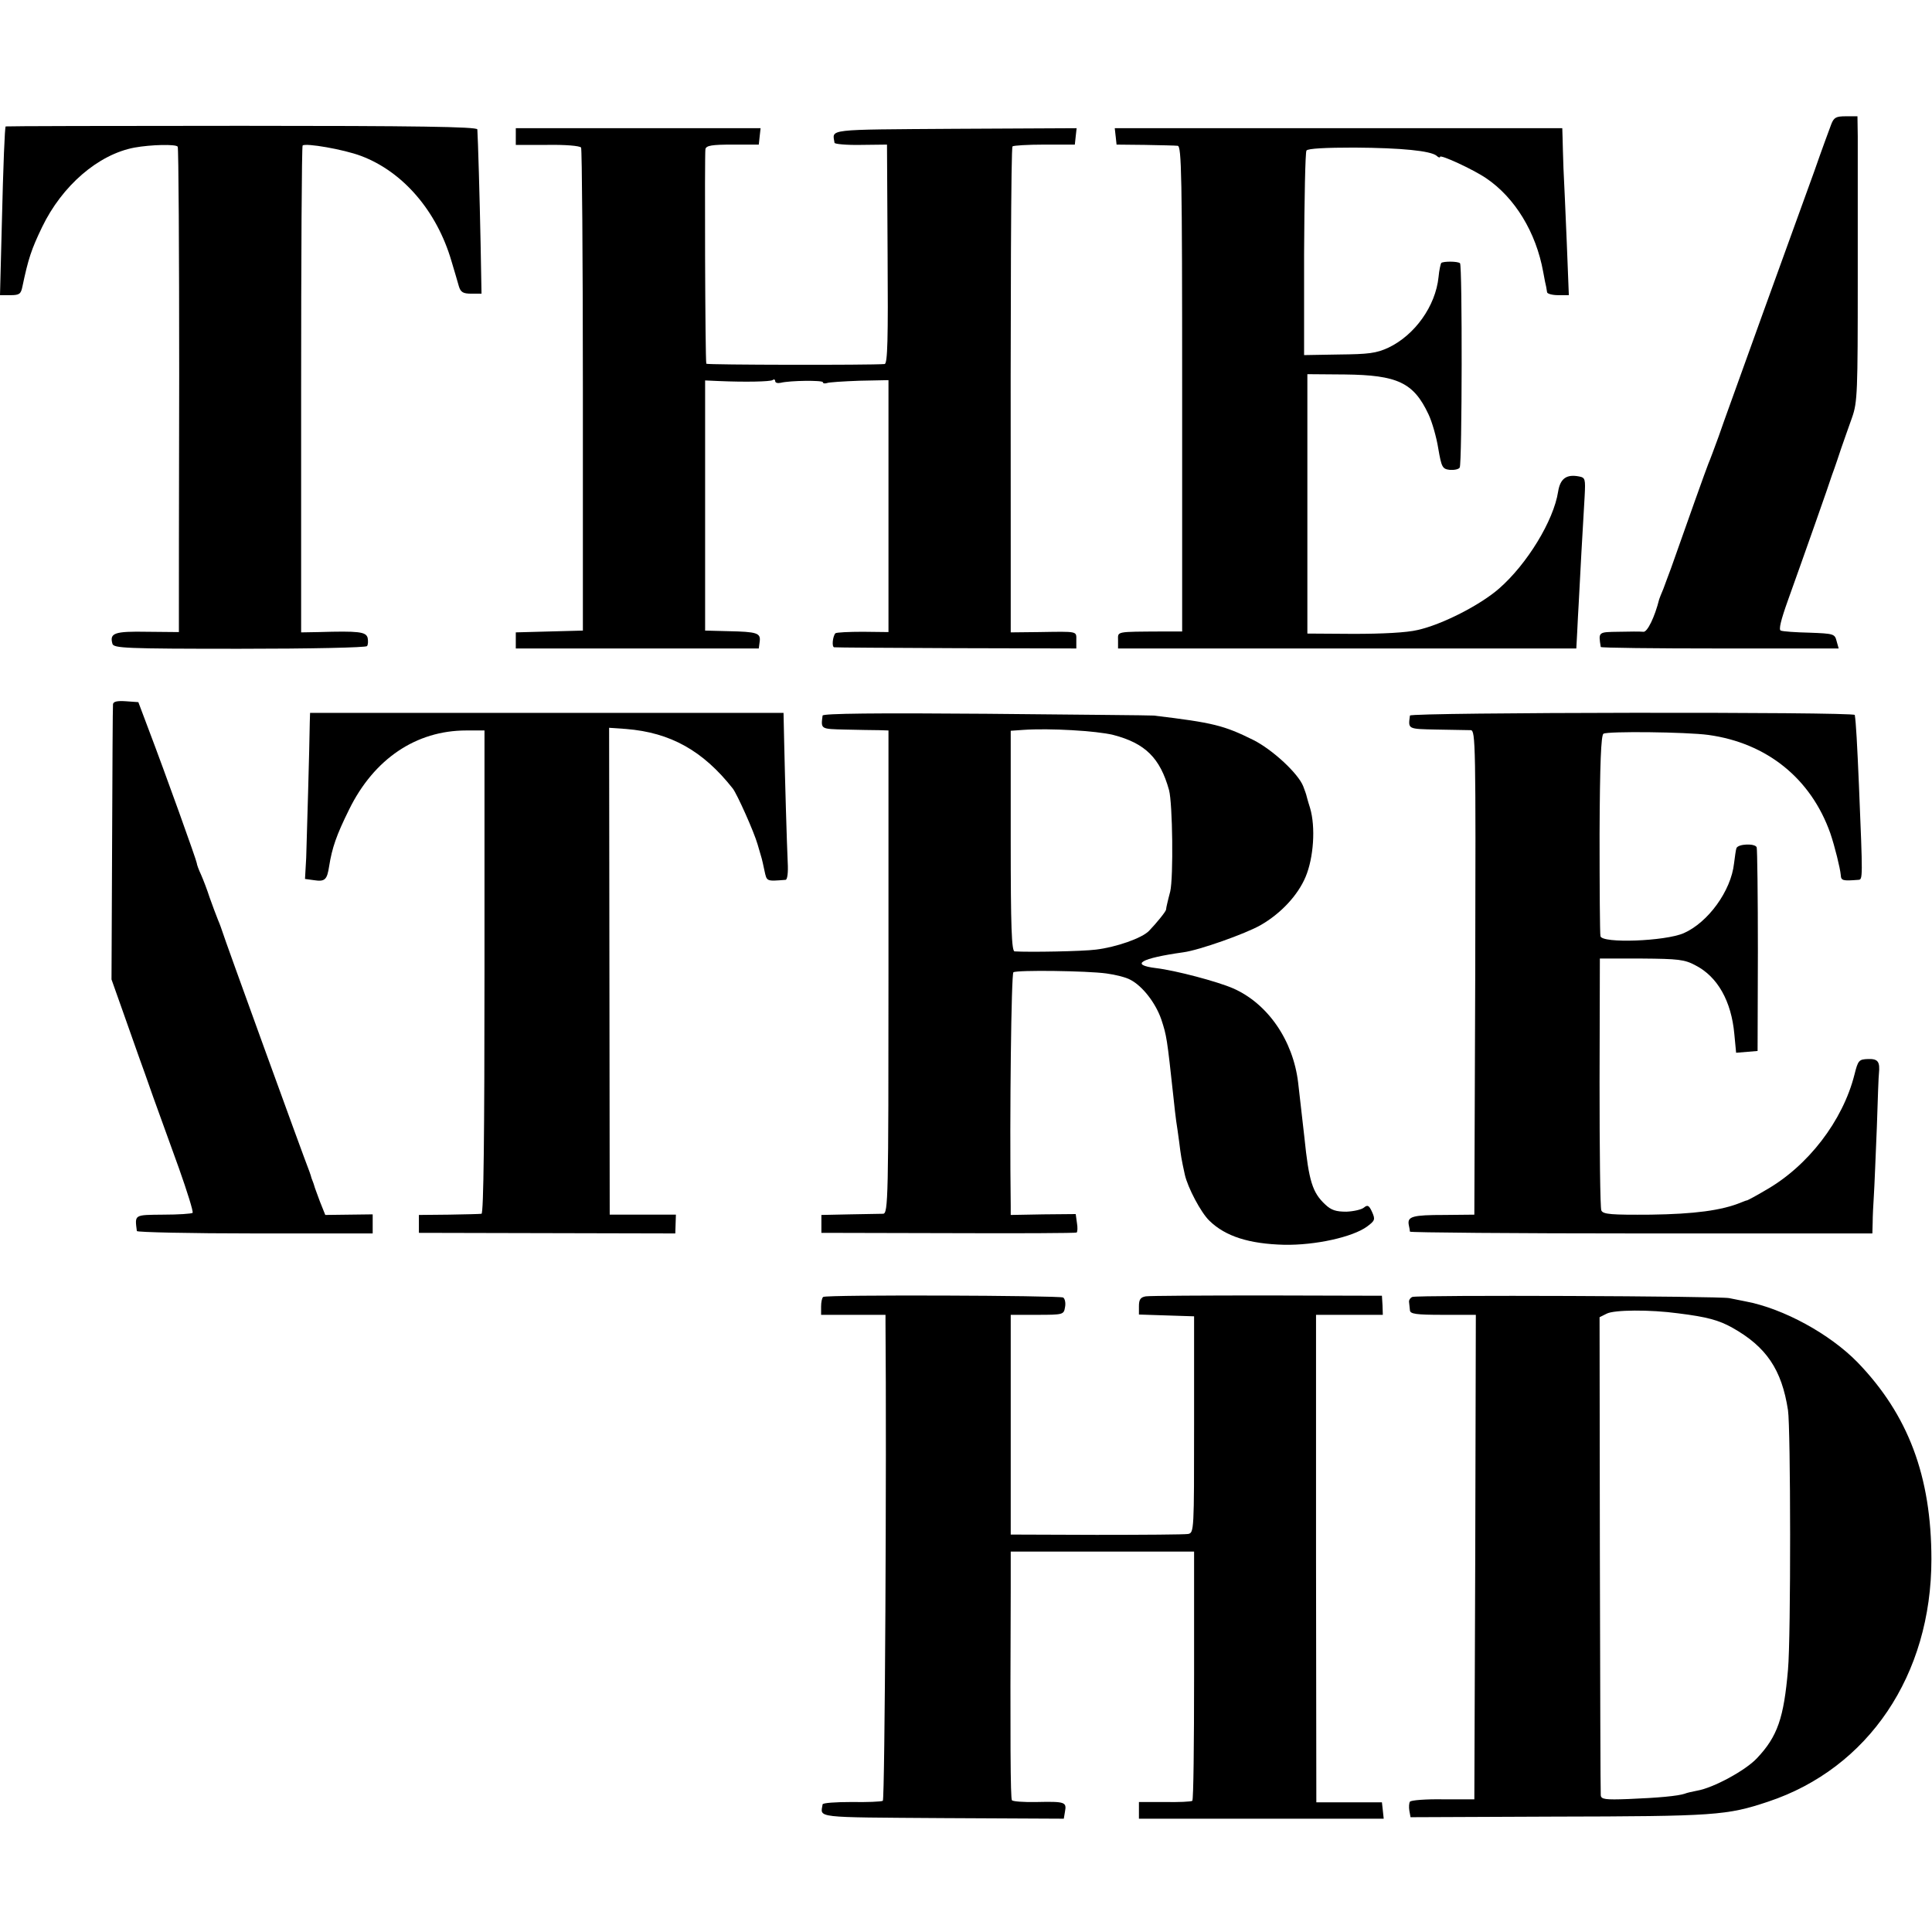
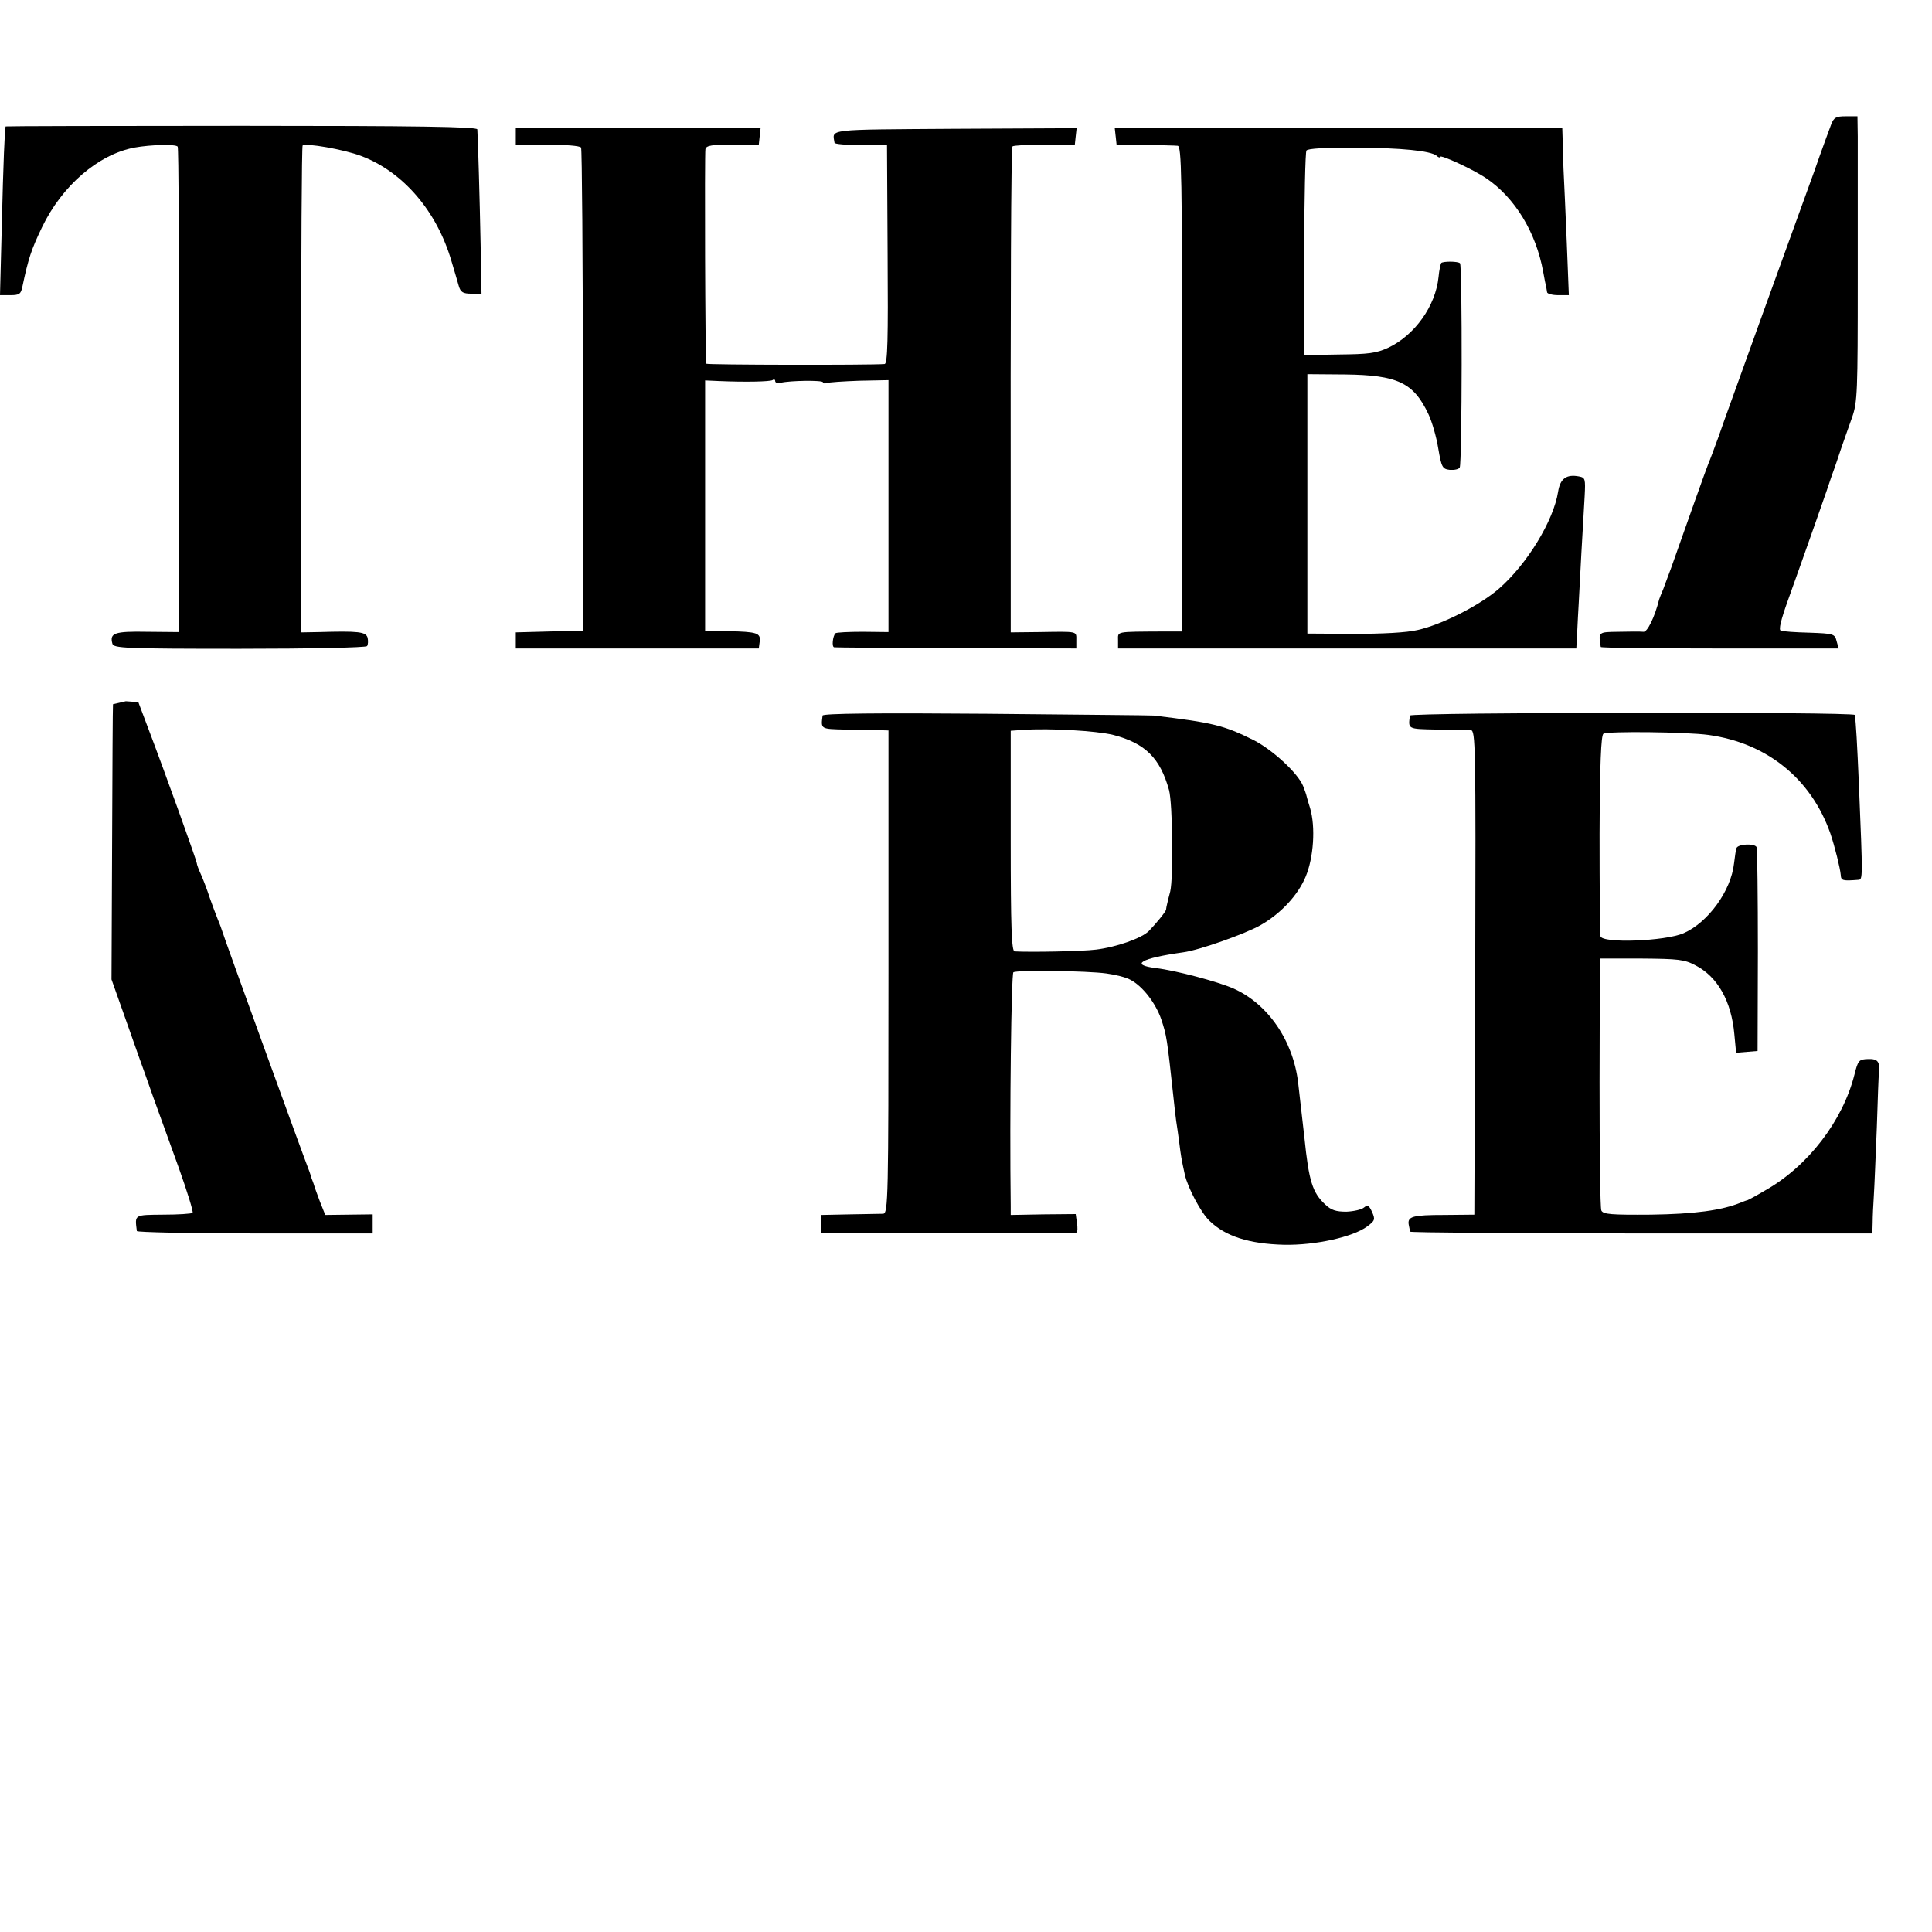
<svg xmlns="http://www.w3.org/2000/svg" version="1.0" width="648pt" height="648pt" viewBox="0 0 648 648" preserveAspectRatio="xMidYMid meet">
  <g transform="translate(0,648) scale(0.1,-0.1)" fill="#000000" stroke="none">
    <path d="M6142 6063 c-6 -16 -32 -86 -57 -158 -26 -71 -103 -285 -172 -475 -68 -190 -136 -376 -149 -415 -14 -38 -29 -79 -34 -90 -7 -17 -74 -205 -125 -350 -8 -22 -20 -53 -26 -70 -7 -16 -13 -32 -14 -35 -15 -60 -40 -111 -53 -109 -10 1 -47 1 -83 0 -69 -1 -68 0 -60 -51 1 -3 180 -5 400 -5 l398 0 -7 25 c-6 24 -10 25 -91 28 -46 1 -89 4 -96 7 -8 2 0 35 24 102 51 142 144 406 147 418 2 6 6 17 9 25 3 8 13 38 22 65 10 28 26 75 37 105 18 51 19 85 19 465 0 226 0 440 0 478 l-1 67 -39 0 c-33 0 -40 -4 -49 -27z" />
    <path d="M19 6056 c-3 -4 -8 -123 -13 -333 l-6 -233 35 0 c30 0 35 4 40 28 20 95 30 125 66 200 67 139 188 244 310 267 55 10 140 12 145 3 3 -5 5 -349 5 -766 -1 -416 -1 -781 -1 -810 l0 -52 -106 1 c-110 2 -127 -4 -117 -40 4 -15 41 -17 426 -17 238 0 425 4 428 9 4 5 4 18 2 28 -6 20 -29 23 -165 19 l-58 -1 0 814 c0 447 2 816 5 819 10 9 138 -13 196 -35 141 -53 254 -185 303 -352 10 -33 21 -71 25 -85 6 -20 14 -25 42 -25 l34 0 -3 165 c-3 154 -9 360 -11 386 -1 9 -209 12 -791 12 -434 0 -791 -1 -791 -2z" />
    <path d="M1730 6022 l0 -28 106 0 c60 1 109 -3 113 -9 3 -5 6 -372 6 -815 l0 -805 -113 -3 -112 -3 0 -27 0 -27 408 0 407 0 3 23 c4 29 -9 33 -105 35 l-78 2 0 419 0 420 45 -2 c91 -4 172 -2 181 3 5 4 9 2 9 -3 0 -6 8 -8 18 -6 32 8 142 9 142 2 0 -4 6 -5 13 -3 6 3 56 6 109 8 l98 2 0 -422 0 -423 -86 1 c-47 0 -88 -2 -92 -5 -9 -10 -13 -46 -4 -47 4 -1 188 -2 410 -3 l402 -1 0 27 c0 32 8 30 -127 28 l-93 -1 0 293 c-1 841 1 1332 6 1337 3 3 51 6 107 6 l102 0 3 28 3 27 -408 -2 c-438 -3 -411 0 -404 -47 0 -4 40 -8 89 -7 l87 1 2 -367 c2 -285 0 -368 -10 -369 -48 -4 -597 -3 -598 1 -4 12 -6 707 -3 720 3 12 22 15 91 15 l88 0 3 28 3 27 -410 0 -411 0 0 -28z" />
    <path d="M3742 6023 l3 -28 95 -1 c52 -1 102 -2 110 -3 13 -1 15 -98 15 -815 l0 -814 -65 0 c-161 -1 -150 1 -150 -30 l0 -27 768 0 769 0 3 55 c1 30 4 73 5 95 1 22 5 99 9 170 4 72 9 158 11 191 3 58 2 62 -19 66 -42 8 -63 -7 -70 -51 -15 -97 -104 -243 -198 -325 -64 -56 -192 -121 -273 -139 -37 -9 -119 -13 -215 -13 l-155 1 0 435 0 435 126 -1 c176 -2 230 -27 280 -133 12 -25 27 -77 33 -115 11 -64 14 -69 39 -72 15 -1 30 2 33 8 8 13 9 677 1 685 -7 7 -56 7 -63 1 -2 -3 -7 -24 -9 -47 -10 -98 -80 -195 -168 -237 -41 -19 -67 -22 -166 -23 l-117 -2 0 338 c1 186 4 343 8 348 4 7 65 10 160 10 161 -1 255 -11 276 -27 6 -6 12 -8 12 -4 0 9 111 -42 155 -72 96 -65 167 -181 191 -314 4 -24 9 -46 10 -50 1 -5 2 -12 3 -18 0 -5 17 -10 37 -10 l36 0 -7 178 c-4 97 -9 209 -11 247 -1 39 -3 85 -3 103 l-1 32 -751 0 -750 0 3 -27z" />
-     <path d="M379 4118 c-1 -7 -2 -218 -3 -468 l-2 -455 39 -110 c21 -60 45 -128 53 -150 8 -22 30 -83 48 -135 19 -52 58 -160 86 -238 28 -79 49 -146 46 -150 -4 -3 -48 -6 -98 -6 -99 -1 -96 1 -89 -55 1 -4 179 -8 396 -8 l395 0 0 32 0 32 -80 -1 -79 -1 -18 45 c-9 25 -18 48 -19 53 -1 4 -3 9 -4 12 -1 3 -3 8 -5 13 -1 4 -4 14 -7 22 -21 53 -290 795 -292 805 -2 6 -8 24 -15 40 -7 17 -19 50 -28 75 -8 25 -21 59 -29 77 -8 17 -14 34 -14 38 0 7 -105 300 -164 455 l-32 85 -42 3 c-29 2 -42 -1 -43 -10z" />
-     <path d="M1039 4057 c-1 -85 -10 -390 -12 -454 l-4 -71 29 -4 c38 -6 45 1 52 47 10 62 24 103 67 190 83 169 224 265 393 265 l61 0 0 -810 c0 -544 -3 -810 -10 -811 -5 -1 -55 -2 -110 -3 l-100 -1 0 -30 0 -30 430 -1 430 -1 1 32 1 31 -111 0 -111 0 -1 817 -1 816 57 -4 c149 -12 258 -73 358 -200 15 -20 71 -145 83 -187 7 -24 13 -45 14 -48 1 -3 5 -21 9 -40 8 -37 6 -36 71 -31 6 1 9 25 7 59 -3 65 -9 272 -12 409 l-2 92 -794 0 -794 0 -1 -32z" />
+     <path d="M379 4118 c-1 -7 -2 -218 -3 -468 l-2 -455 39 -110 c21 -60 45 -128 53 -150 8 -22 30 -83 48 -135 19 -52 58 -160 86 -238 28 -79 49 -146 46 -150 -4 -3 -48 -6 -98 -6 -99 -1 -96 1 -89 -55 1 -4 179 -8 396 -8 l395 0 0 32 0 32 -80 -1 -79 -1 -18 45 c-9 25 -18 48 -19 53 -1 4 -3 9 -4 12 -1 3 -3 8 -5 13 -1 4 -4 14 -7 22 -21 53 -290 795 -292 805 -2 6 -8 24 -15 40 -7 17 -19 50 -28 75 -8 25 -21 59 -29 77 -8 17 -14 34 -14 38 0 7 -105 300 -164 455 l-32 85 -42 3 z" />
    <path d="M2759 4080 c-6 -46 -7 -45 76 -47 44 -1 95 -2 113 -2 l32 -1 0 -810 c0 -762 -1 -810 -18 -811 -9 0 -60 -1 -112 -2 l-95 -2 0 -30 0 -30 425 -1 c234 -1 428 0 431 2 3 2 4 16 1 33 l-4 29 -109 -1 -109 -2 0 30 c-4 312 2 780 9 784 13 8 247 5 312 -4 30 -4 66 -13 80 -21 41 -21 85 -78 104 -133 18 -55 19 -60 41 -263 3 -29 7 -64 9 -78 2 -14 7 -45 10 -70 6 -48 7 -55 19 -110 10 -44 54 -127 82 -154 54 -53 134 -78 251 -81 105 -2 230 26 278 61 27 20 28 24 17 49 -10 22 -15 25 -27 15 -8 -7 -35 -13 -59 -14 -35 0 -51 5 -71 24 -43 40 -55 78 -70 225 -7 60 -14 124 -21 184 -17 142 -102 265 -218 316 -53 23 -192 60 -259 68 -89 11 -51 33 92 53 53 7 208 62 259 91 68 39 125 100 151 162 27 64 34 167 15 231 -8 25 -13 45 -13 45 0 0 -4 13 -10 28 -17 43 -102 122 -167 155 -99 49 -134 58 -334 82 -8 1 -261 3 -562 6 -368 3 -548 1 -549 -6z m975 -65 c107 -28 157 -77 187 -185 12 -45 15 -292 4 -340 -4 -14 -8 -32 -10 -40 -2 -8 -4 -18 -4 -21 -1 -7 -32 -45 -57 -71 -24 -25 -111 -55 -178 -63 -46 -6 -223 -9 -273 -6 -10 1 -13 82 -13 370 l0 370 43 3 c87 6 244 -3 301 -17z" />
    <path d="M4729 4080 c-6 -46 -9 -45 91 -47 52 -1 103 -2 113 -2 16 -1 17 -45 15 -813 l-3 -812 -100 -1 c-107 0 -125 -5 -120 -33 2 -9 4 -20 4 -23 1 -3 350 -6 776 -6 l775 0 1 36 c0 20 2 61 4 91 2 30 6 133 10 229 3 96 6 177 7 180 4 40 -3 50 -36 49 -31 -1 -34 -4 -46 -52 -39 -155 -156 -308 -300 -389 -30 -18 -57 -32 -60 -33 -3 0 -12 -4 -20 -7 -65 -27 -158 -39 -303 -41 -133 -1 -160 1 -166 14 -4 8 -6 202 -6 430 l1 415 140 0 c123 -1 144 -3 181 -23 74 -38 120 -120 130 -230 l6 -63 36 3 36 3 1 335 c0 184 -2 341 -4 348 -5 14 -63 12 -68 -3 -2 -5 -5 -28 -8 -51 -10 -92 -87 -198 -169 -234 -62 -27 -274 -35 -279 -10 -2 8 -3 163 -3 343 1 236 5 331 13 336 14 9 279 6 352 -4 196 -27 344 -146 409 -330 15 -44 33 -117 35 -140 1 -19 7 -20 59 -16 15 1 15 2 2 316 -6 140 -10 213 -14 237 -2 11 -1491 9 -1492 -2z" />
-     <path d="M2761 2130 c-4 -3 -7 -17 -7 -32 l0 -28 108 0 108 0 0 -27 c4 -455 -2 -1598 -9 -1603 -6 -3 -53 -5 -105 -4 -53 0 -97 -3 -97 -8 -7 -46 -34 -43 402 -46 l407 -2 4 24 c6 32 0 34 -95 32 -44 -1 -81 2 -83 6 -5 7 -6 200 -4 709 l0 125 308 0 307 0 0 -415 c0 -229 -2 -418 -6 -421 -4 -3 -46 -5 -93 -4 l-86 0 0 -28 0 -28 411 0 410 0 -3 28 -3 27 -110 0 -110 0 -1 818 0 817 112 0 112 0 -1 32 -2 32 -385 1 c-212 0 -395 -1 -407 -3 -18 -3 -23 -11 -23 -33 l0 -28 92 -3 93 -3 0 -363 c0 -355 0 -363 -20 -367 -11 -2 -149 -3 -307 -3 l-288 1 0 368 0 369 89 0 c87 0 89 1 93 25 3 14 0 29 -6 33 -12 7 -794 10 -805 2z" />
-     <path d="M4737 2130 c-7 -3 -12 -11 -11 -17 1 -7 2 -20 3 -28 1 -12 20 -15 111 -15 l110 0 -2 -812 -3 -813 -105 0 c-58 1 -108 -3 -111 -8 -3 -4 -4 -18 -2 -30 l4 -22 477 2 c545 1 584 4 722 50 337 112 548 425 548 813 0 279 -78 485 -248 661 -93 95 -248 180 -375 204 -16 3 -41 8 -55 11 -31 7 -1045 11 -1063 4z m892 -55 c97 -12 136 -23 181 -48 114 -64 166 -140 187 -277 9 -59 10 -761 0 -870 -14 -162 -35 -224 -104 -297 -38 -41 -147 -100 -201 -109 -15 -3 -34 -7 -41 -10 -23 -8 -90 -14 -189 -18 -79 -3 -92 -1 -93 13 -1 9 -2 373 -3 809 l-1 794 24 12 c25 13 145 14 240 1z" />
  </g>
</svg>